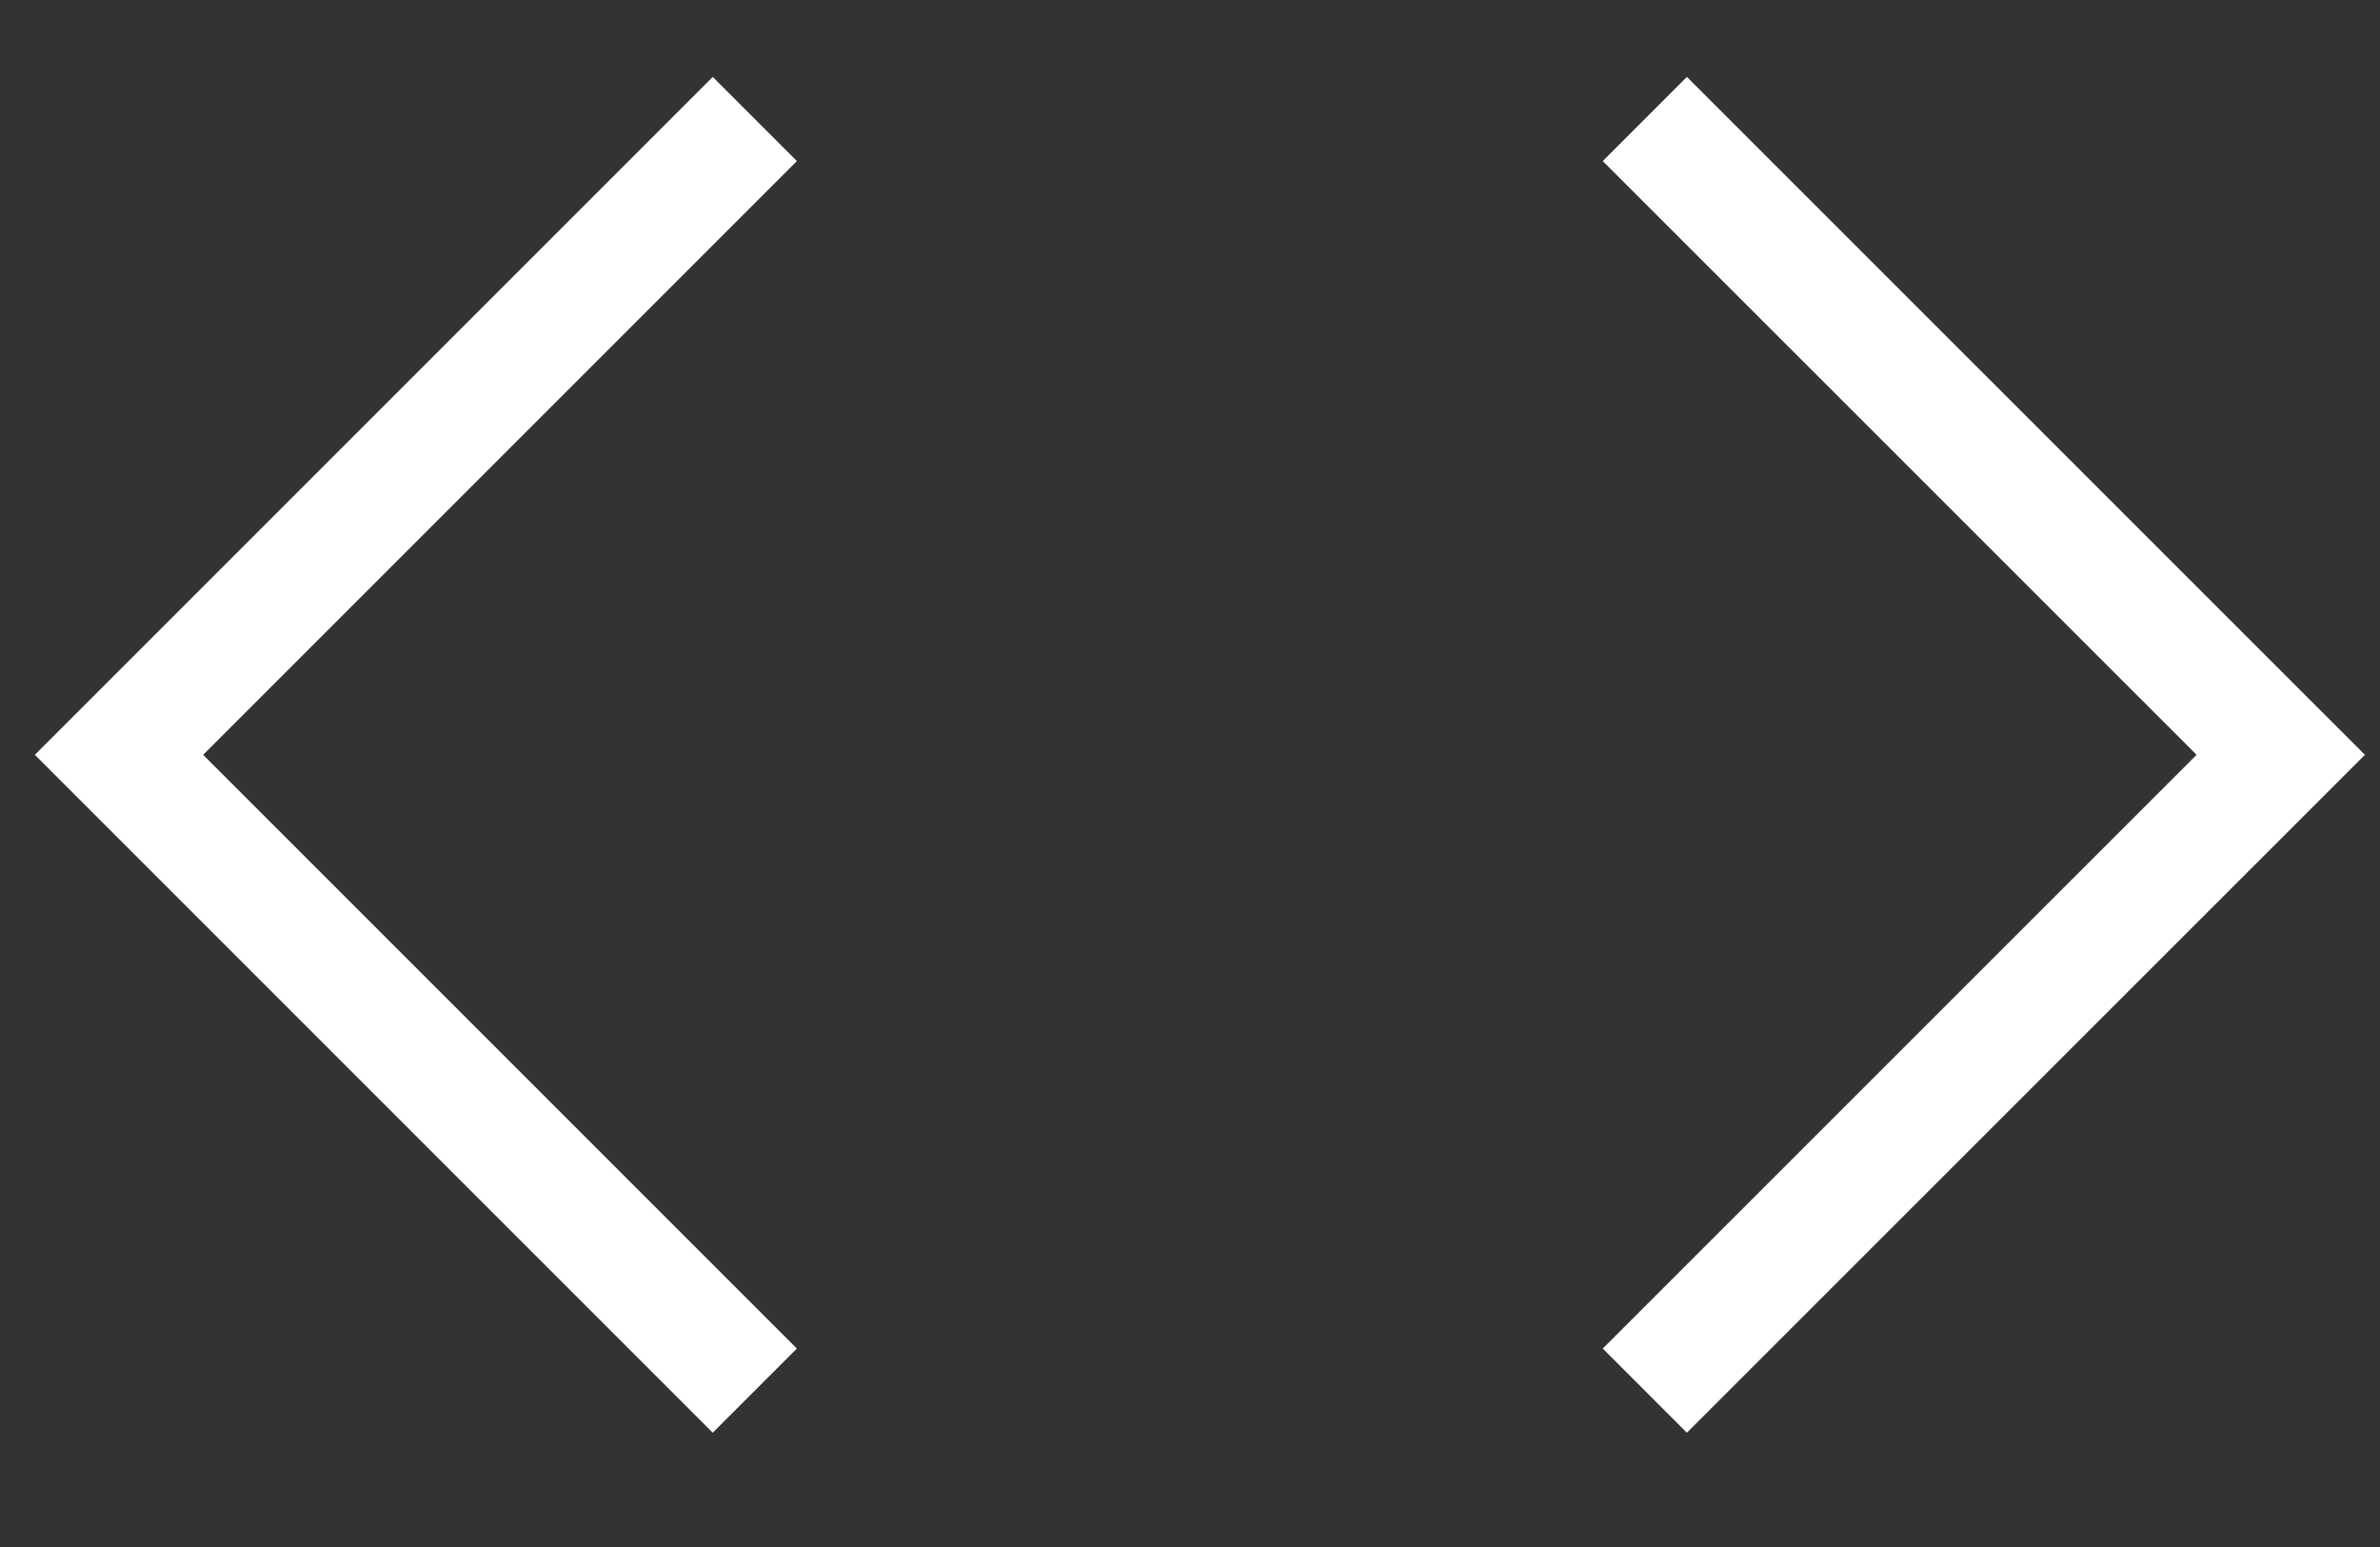
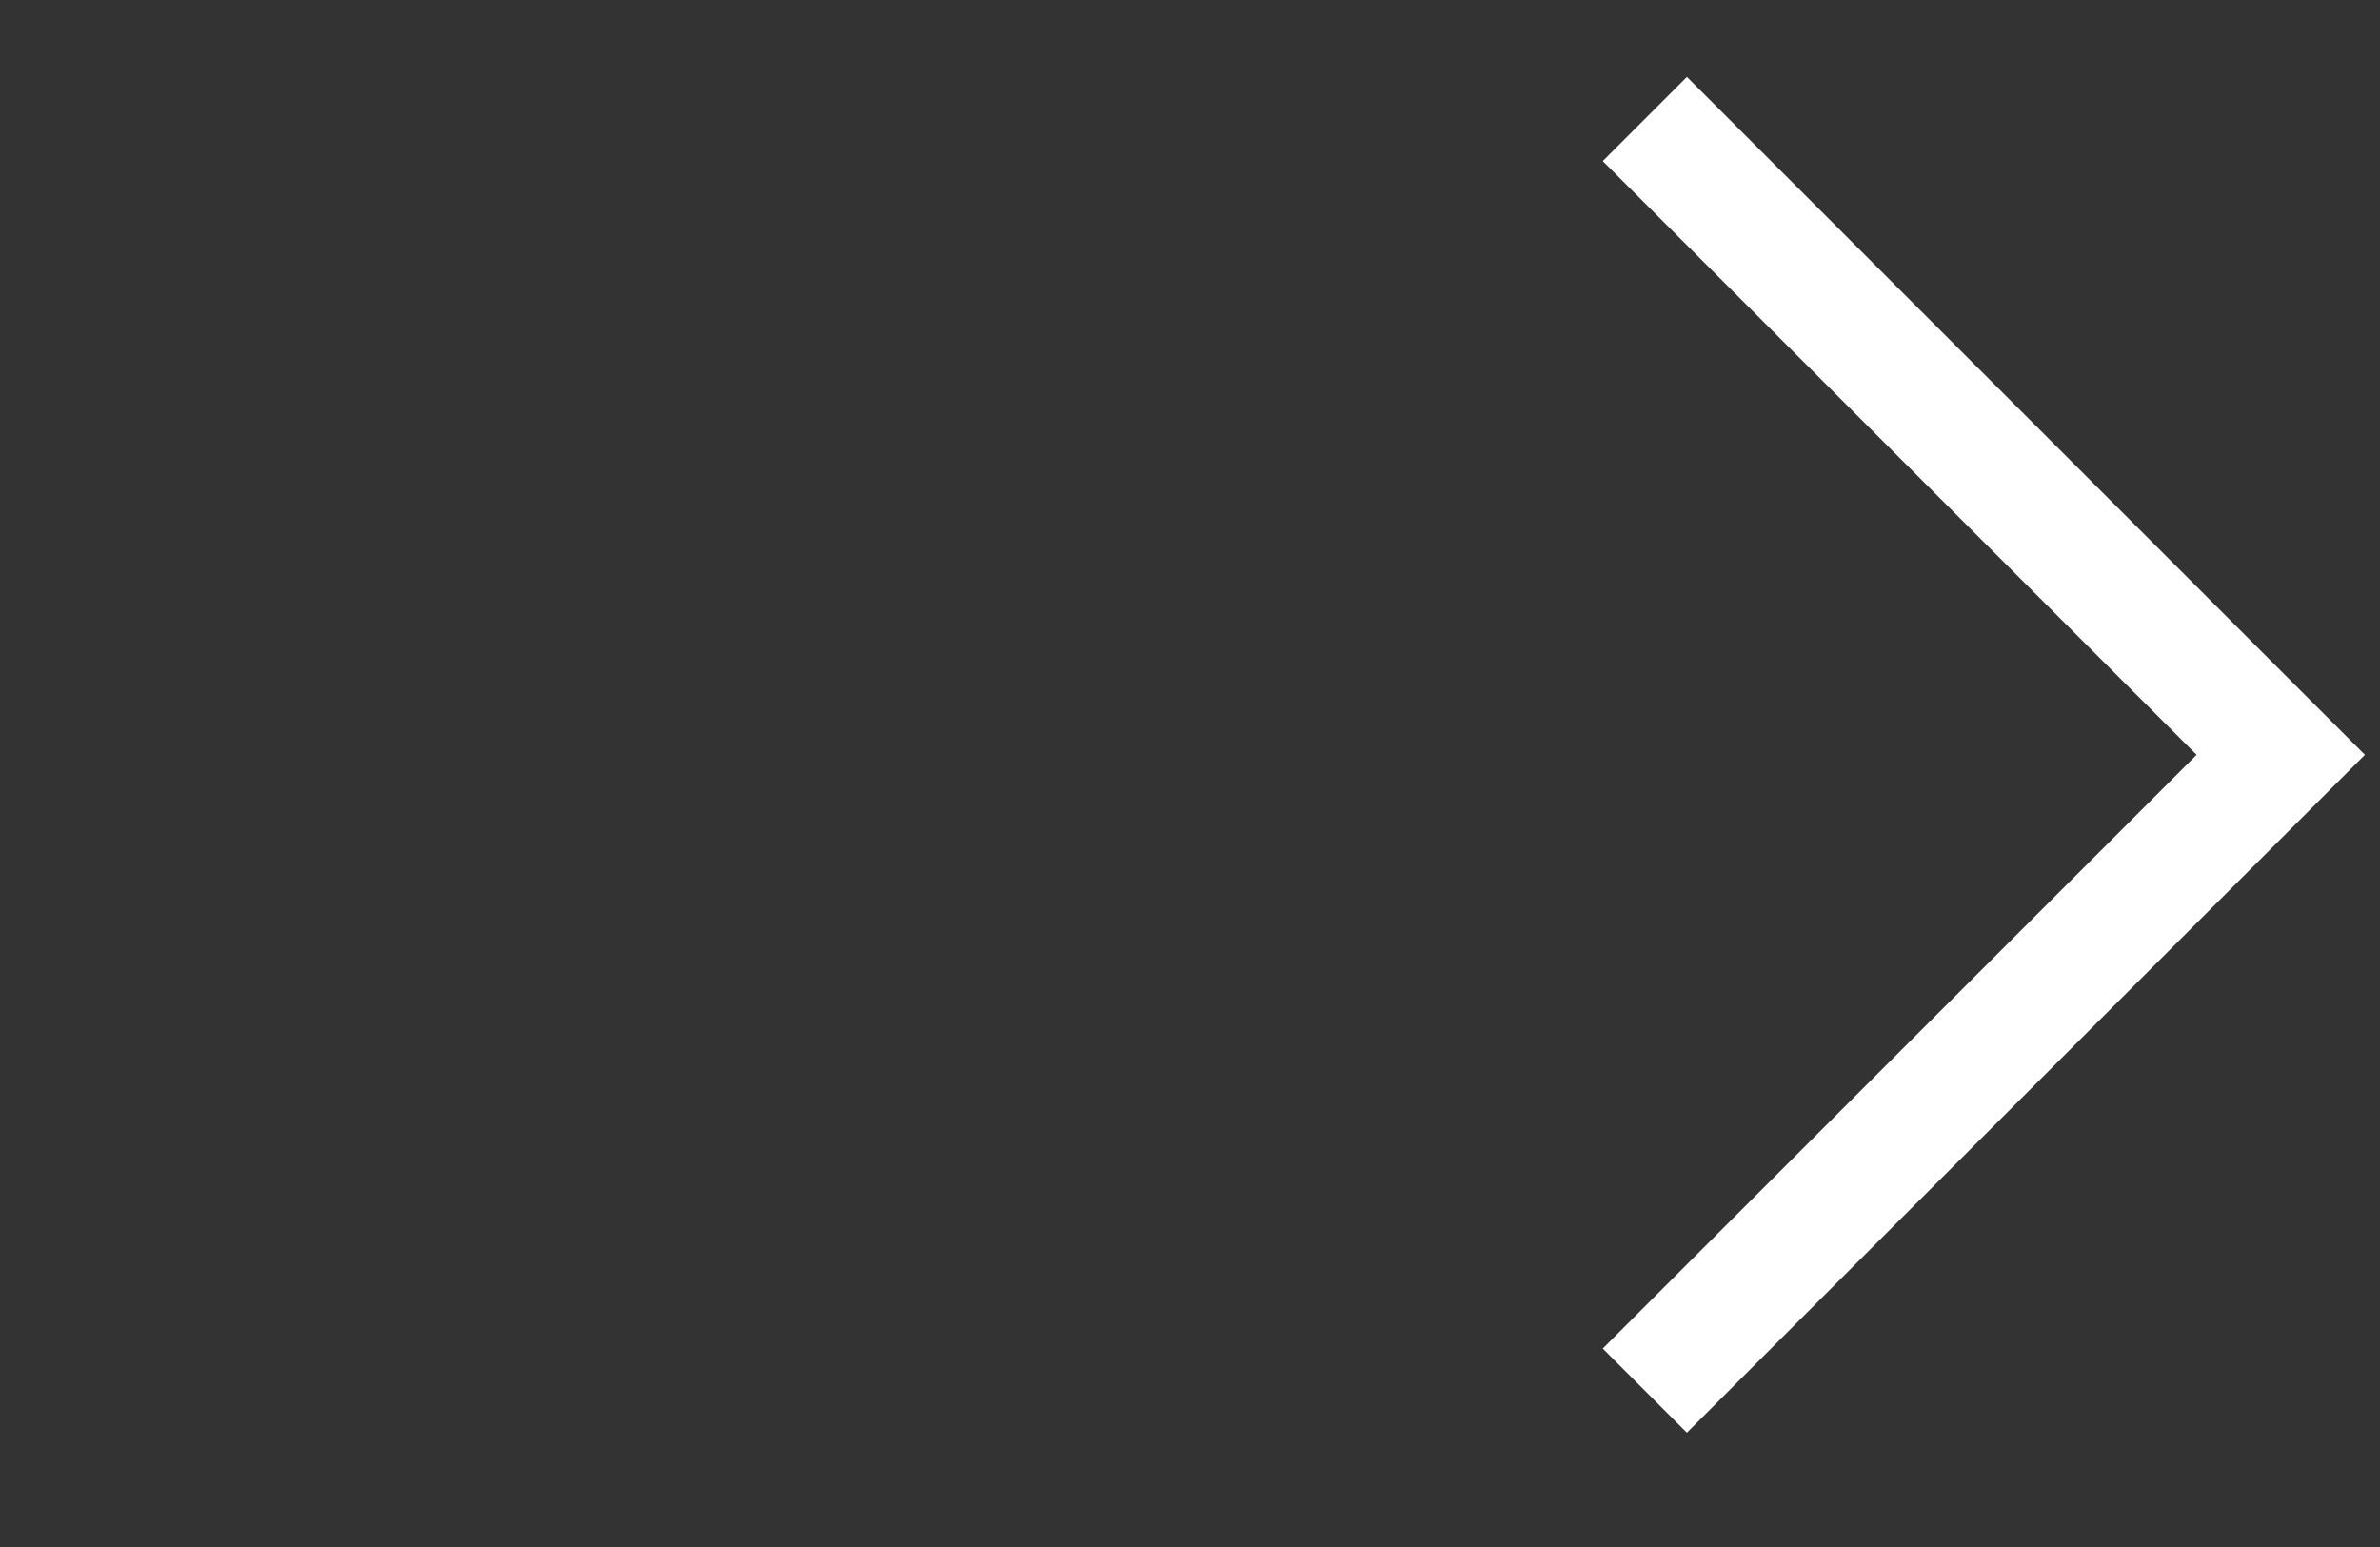
<svg xmlns="http://www.w3.org/2000/svg" width="20" height="13" viewBox="0 0 20 13" fill="none">
  <rect x="0" y="0" width="20" height="13" fill="#333333" stroke="none" />
-   <path d="M6.343 1L1 6.343L6.343 11.686" stroke="white" />
  <path d="M13.822 11.686L19.166 6.343L13.822 1" stroke="white" />
</svg>